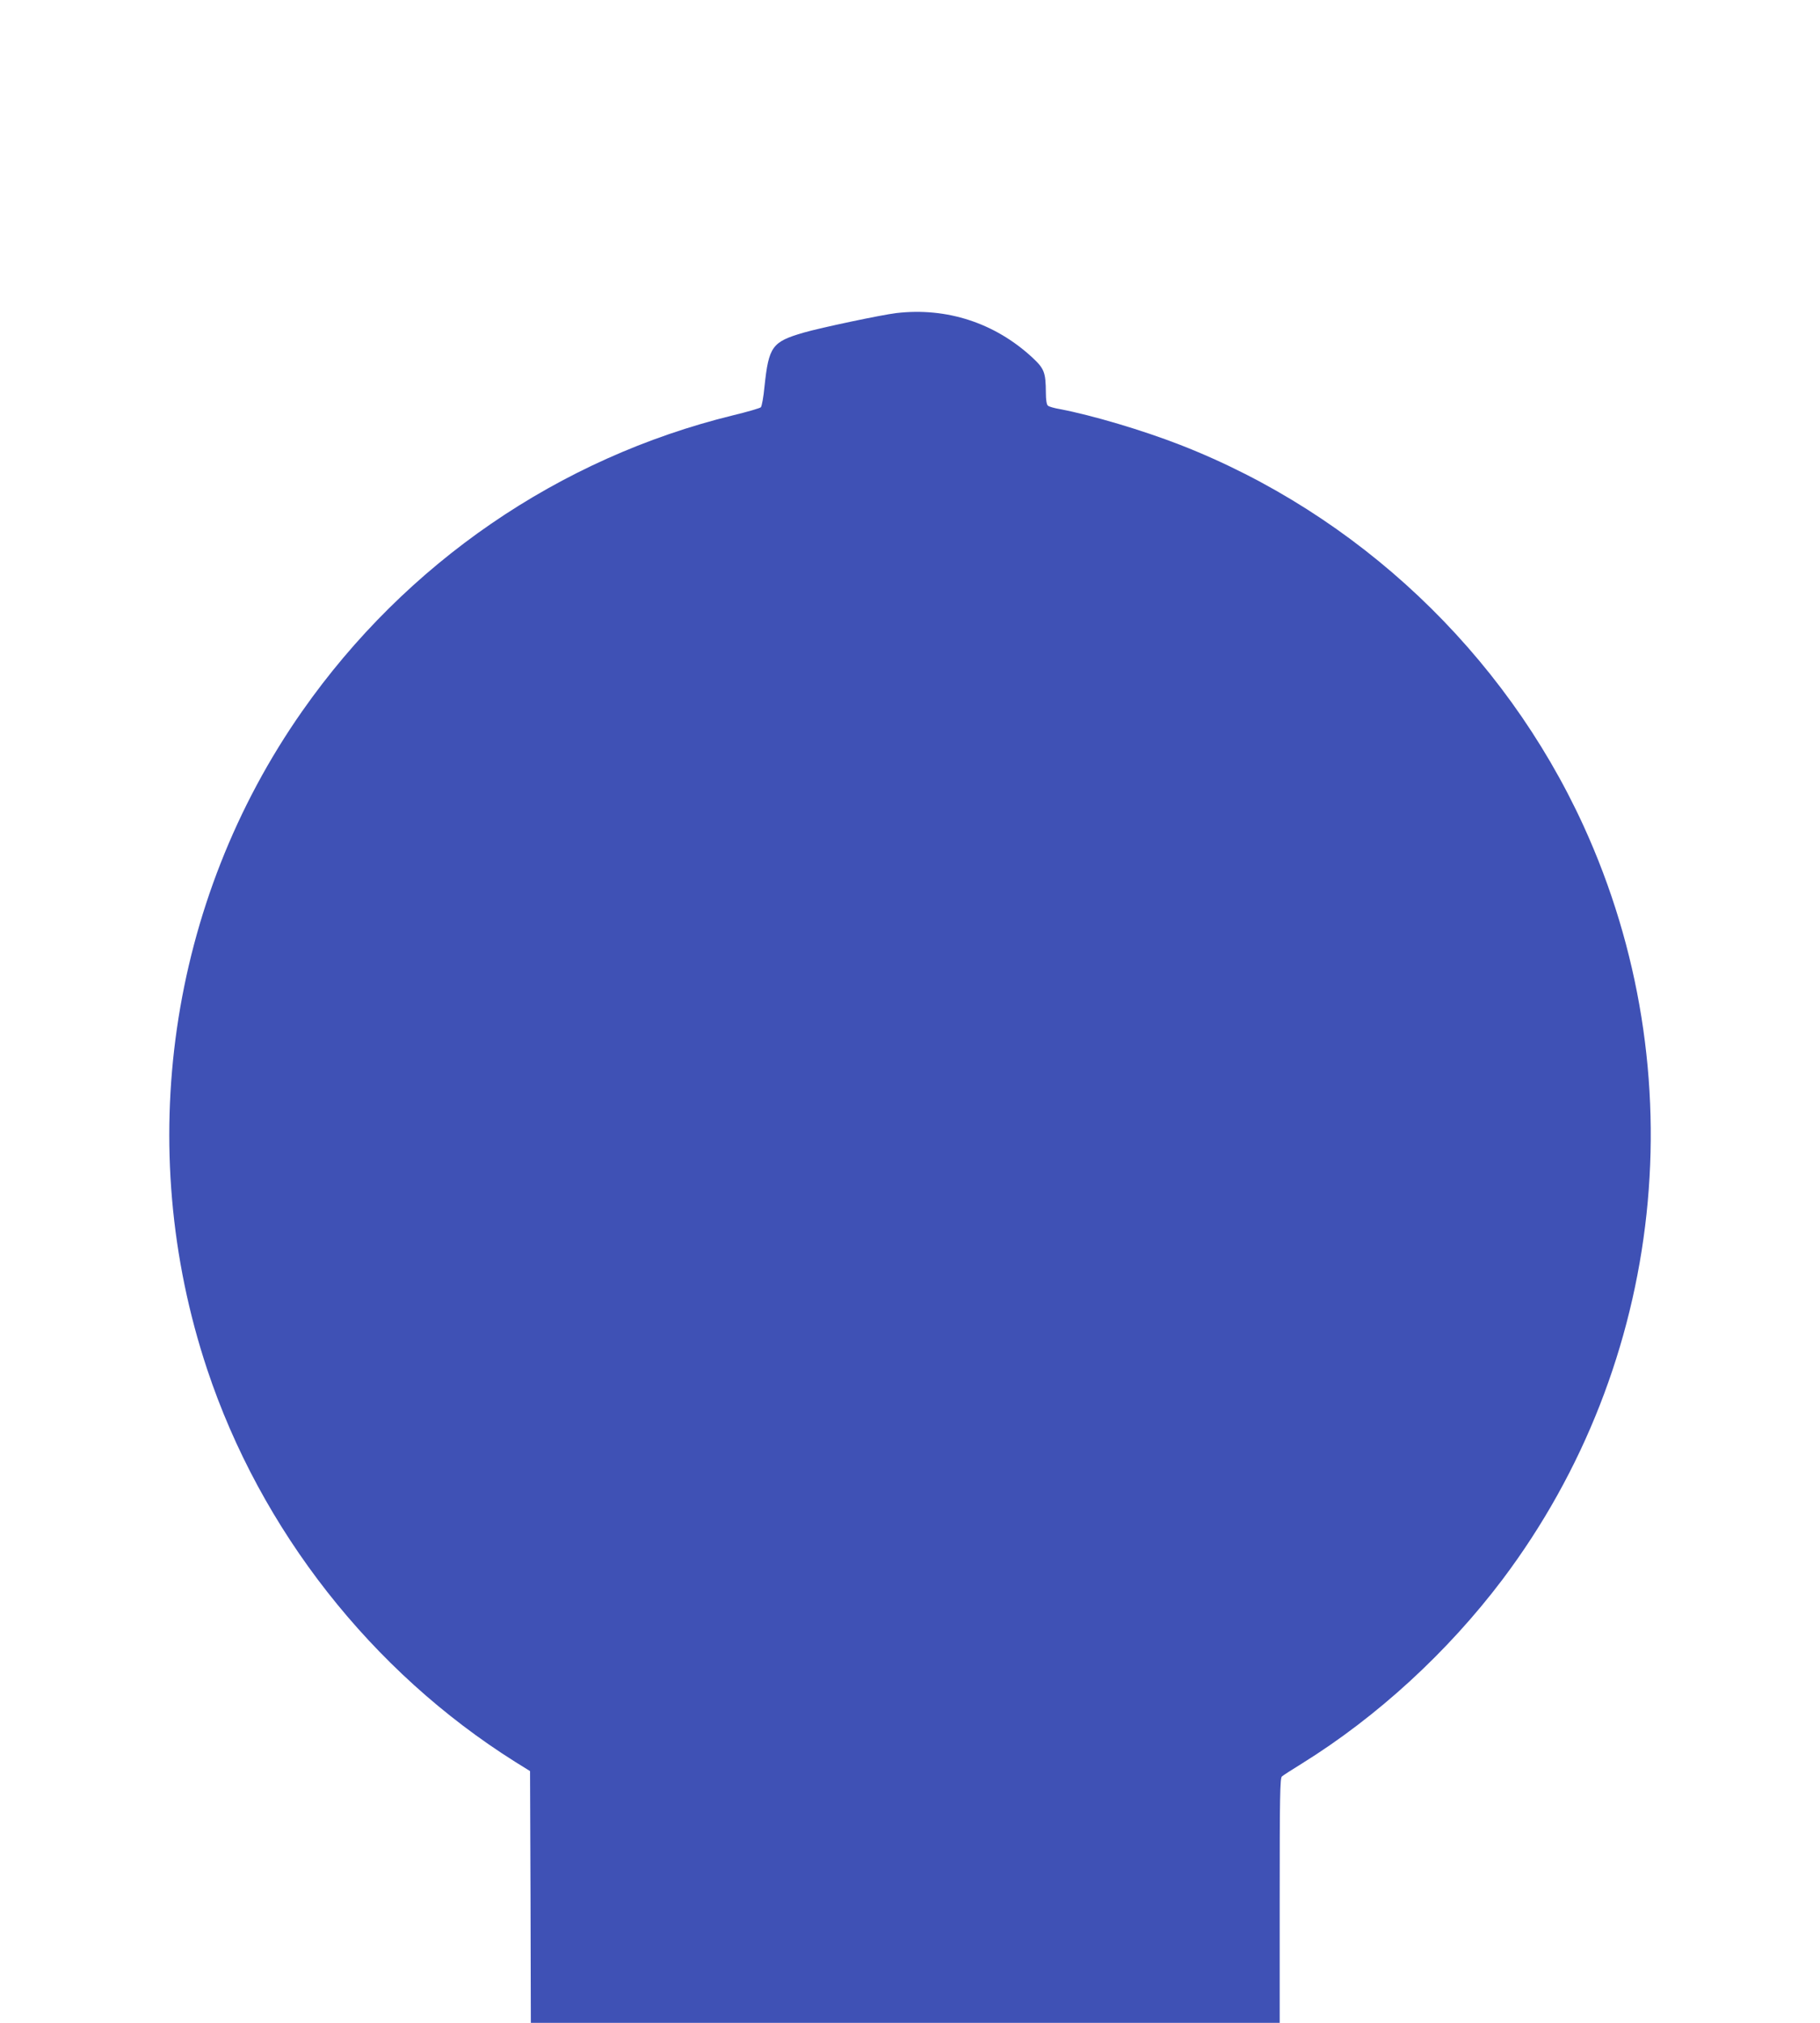
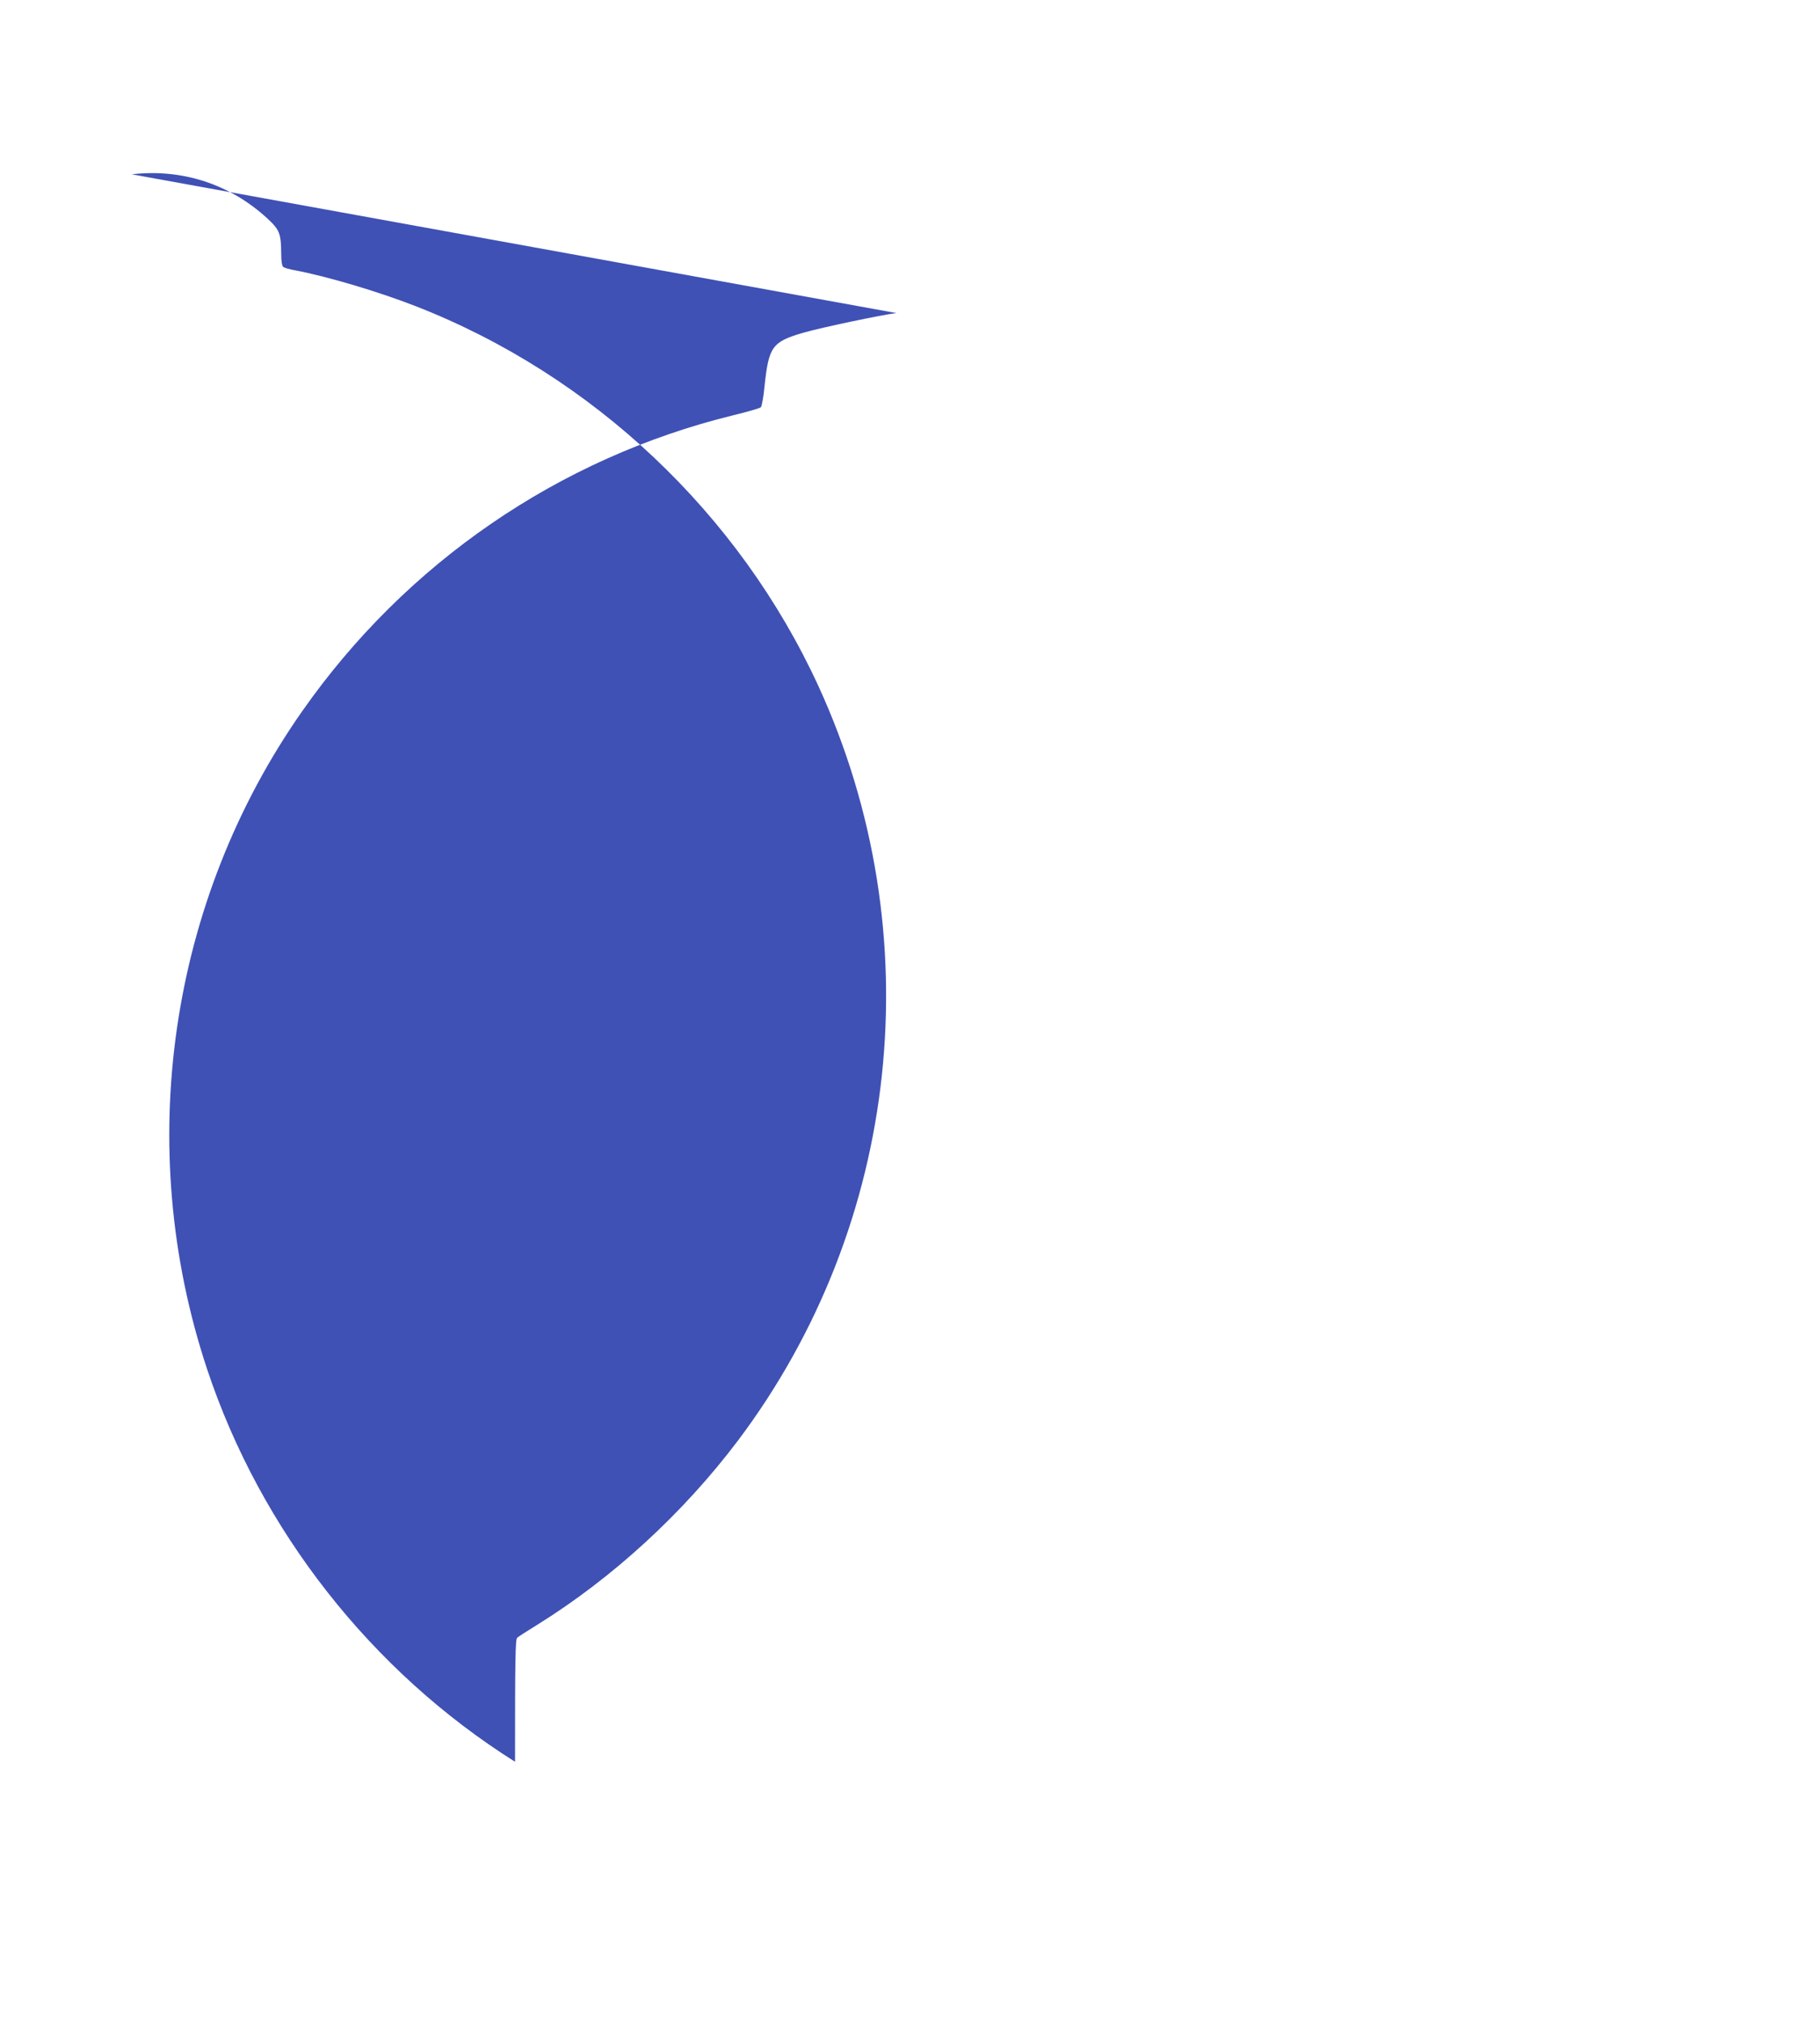
<svg xmlns="http://www.w3.org/2000/svg" version="1.0" width="1152pt" height="1280pt" viewBox="0 0 1152 1280" preserveAspectRatio="xMidYMid meet">
  <g transform="translate(0,1280) scale(0.1,-0.1)" fill="#3f51b5" stroke="none">
-     <path d="M5674 10819 c-93 -11 -477 -92 -588 -124 -199 -58 -220 -87 -247 -341 -6 -66 -17 -124 -23 -131 -6 -6 -85 -29 -176 -51 -1102 -270 -2070 -934 -2727 -1872 -845 -1205 -1069 -2759 -602 -4164 339 -1019 1040 -1912 1949 -2484 l95 -59 3 -797 2 -796 2370 0 2370 0 0 774 c0 658 2 775 14 785 8 7 65 44 127 82 478 297 923 706 1269 1164 1032 1370 1229 3207 512 4772 -503 1096 -1429 1970 -2552 2408 -239 93 -556 187 -760 226 -36 6 -71 16 -77 22 -8 6 -13 36 -13 81 -1 131 -10 153 -86 224 -237 219 -542 318 -860 281z" />
+     <path d="M5674 10819 c-93 -11 -477 -92 -588 -124 -199 -58 -220 -87 -247 -341 -6 -66 -17 -124 -23 -131 -6 -6 -85 -29 -176 -51 -1102 -270 -2070 -934 -2727 -1872 -845 -1205 -1069 -2759 -602 -4164 339 -1019 1040 -1912 1949 -2484 c0 658 2 775 14 785 8 7 65 44 127 82 478 297 923 706 1269 1164 1032 1370 1229 3207 512 4772 -503 1096 -1429 1970 -2552 2408 -239 93 -556 187 -760 226 -36 6 -71 16 -77 22 -8 6 -13 36 -13 81 -1 131 -10 153 -86 224 -237 219 -542 318 -860 281z" />
  </g>
</svg>